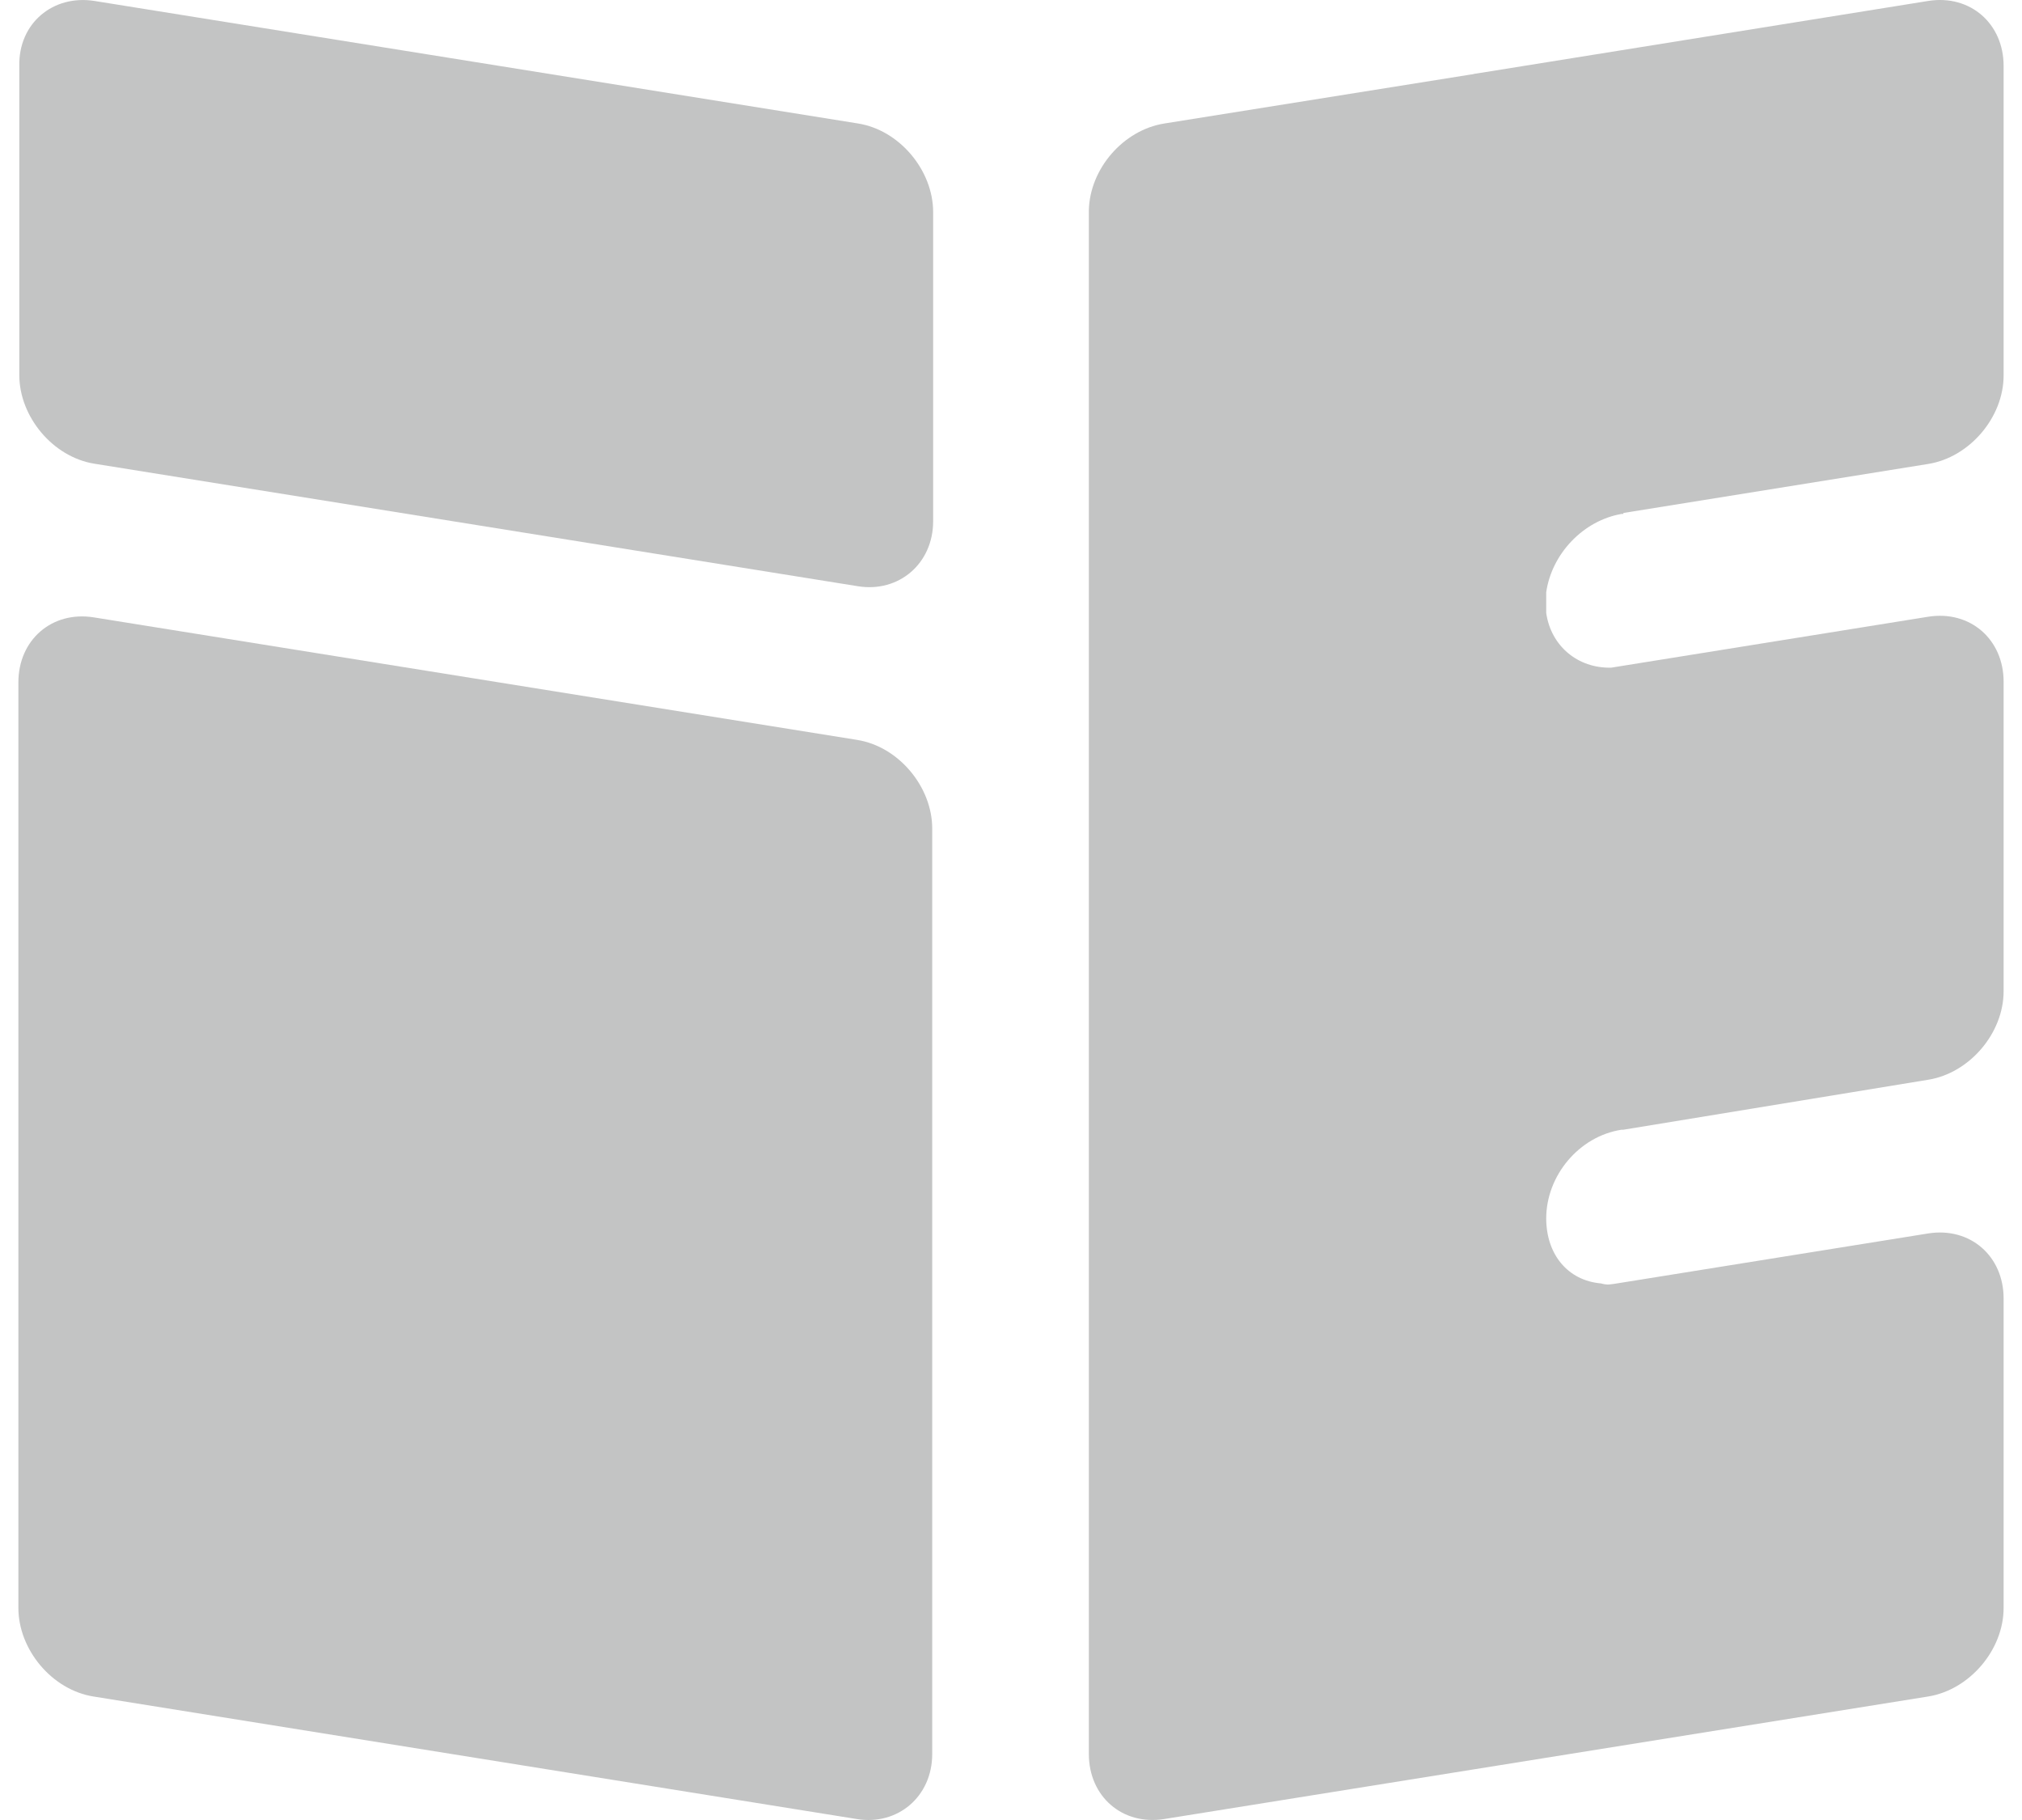
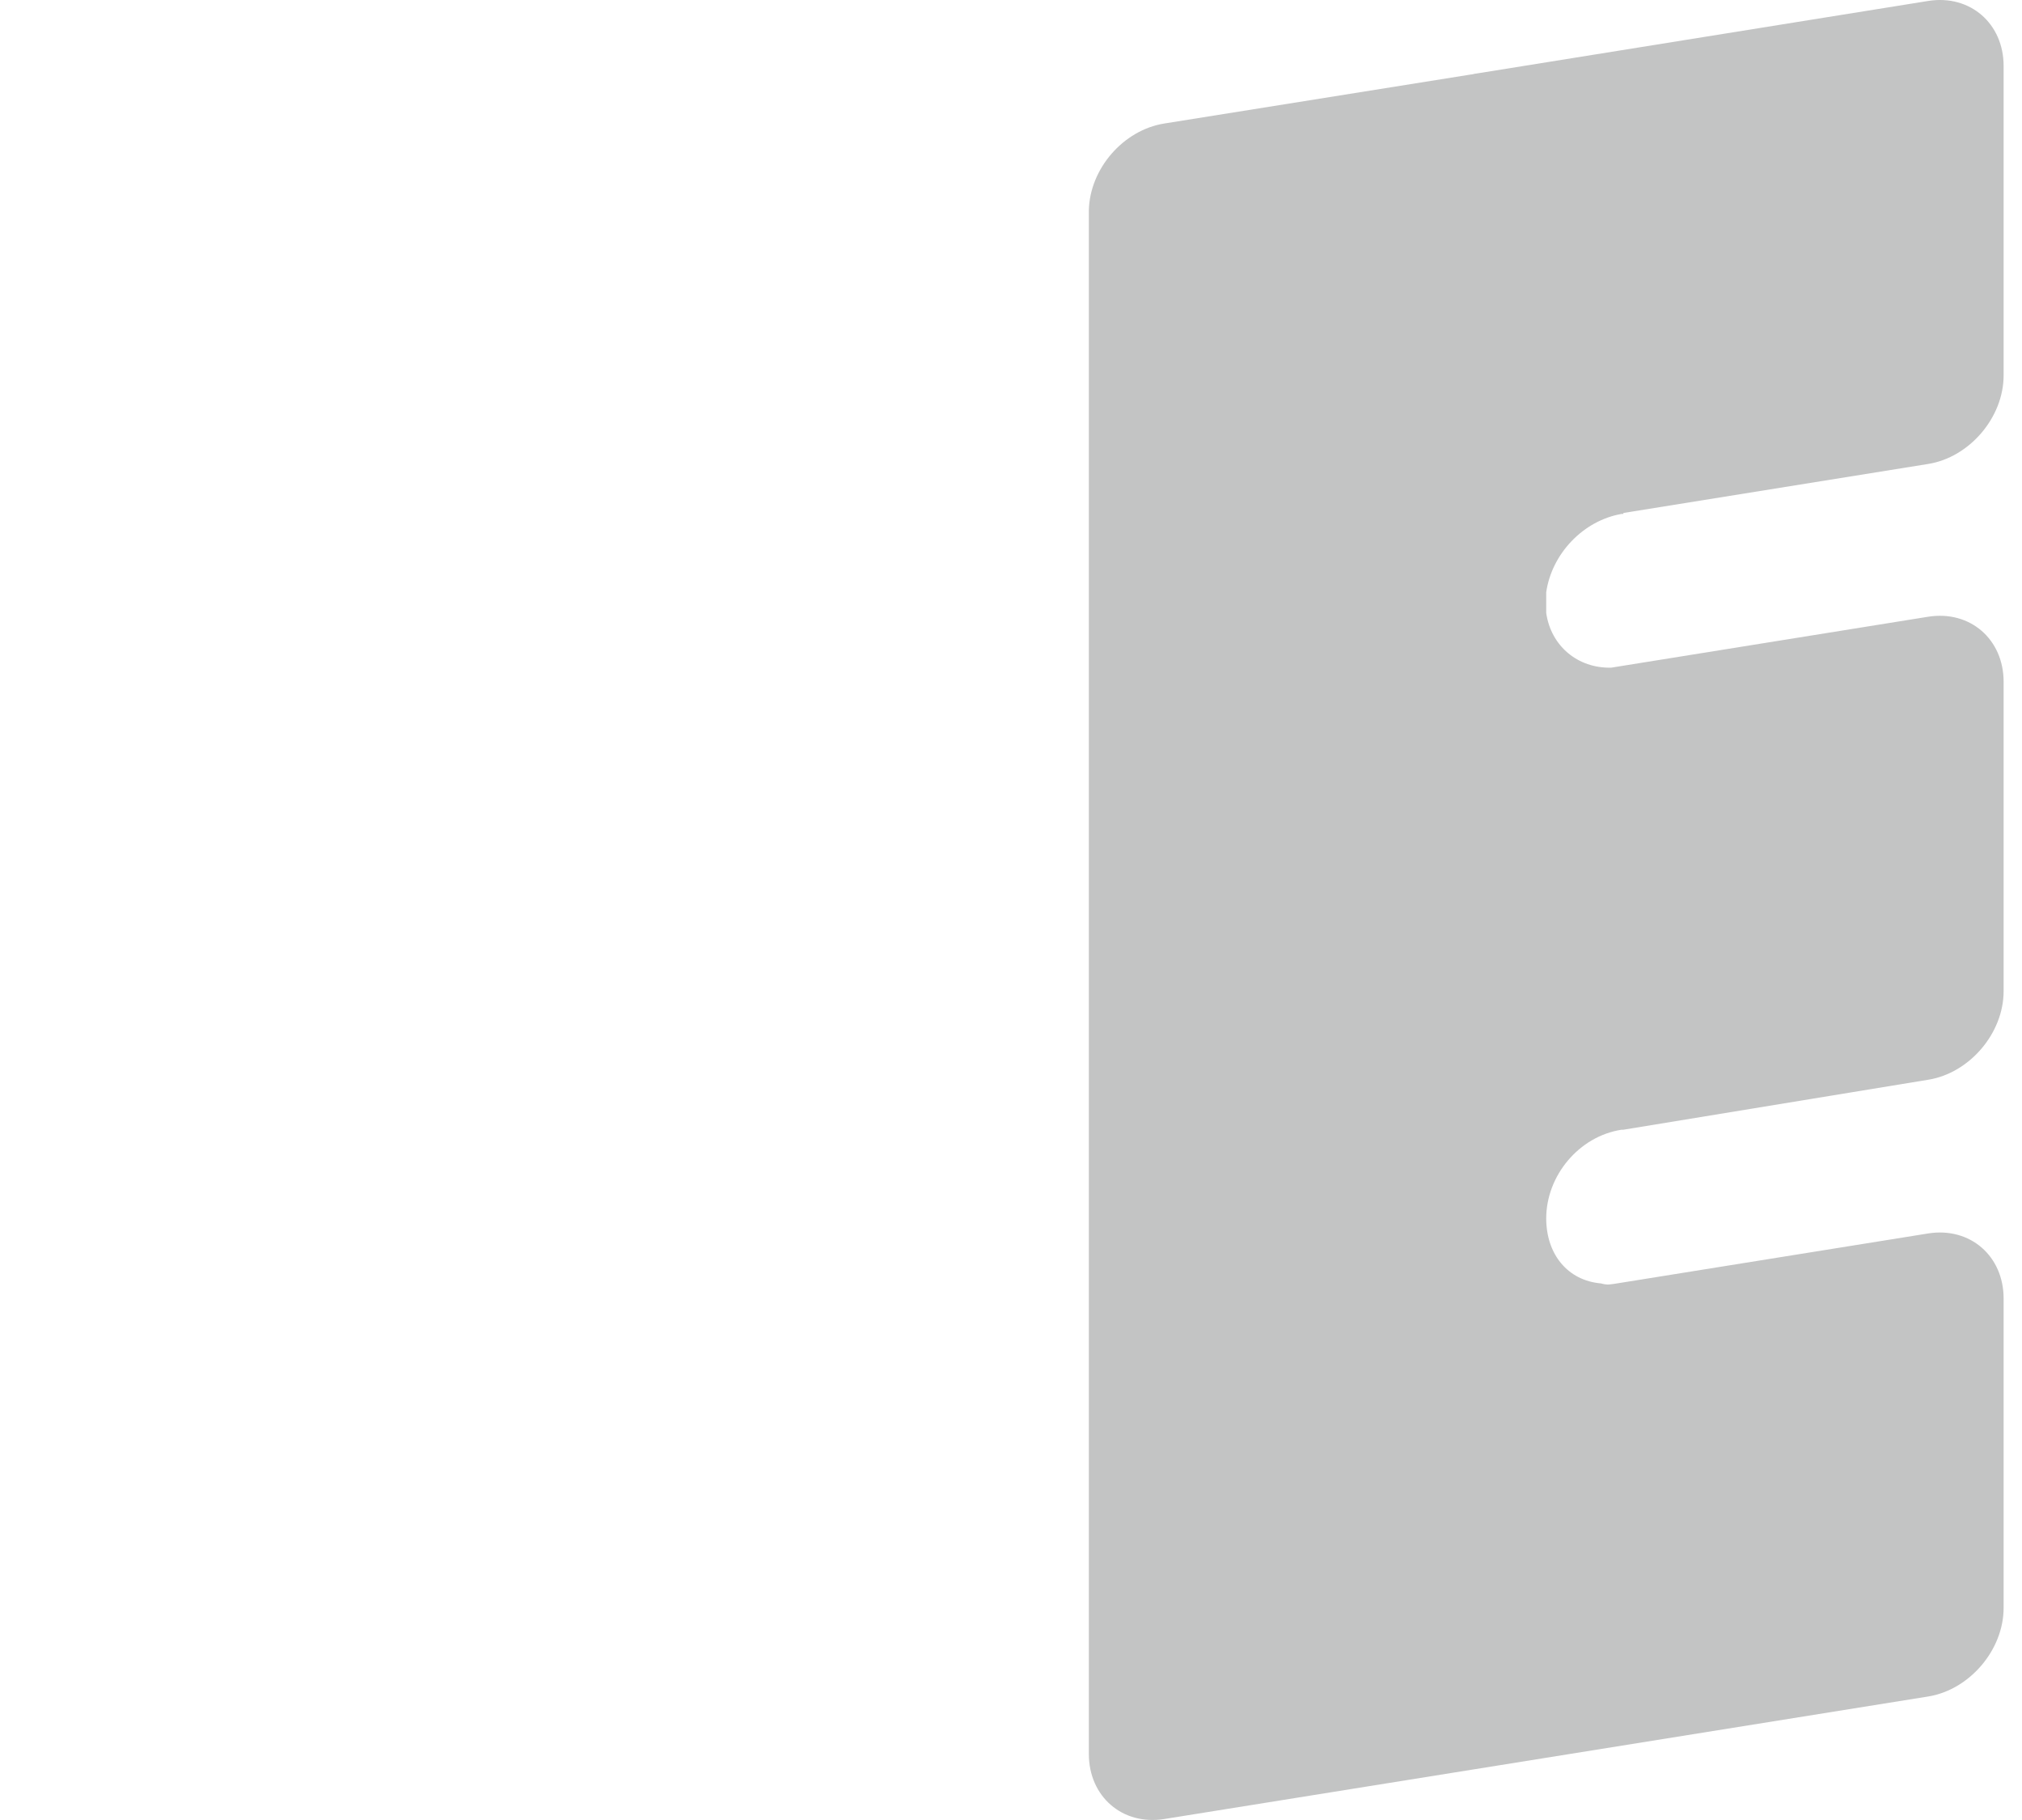
<svg xmlns="http://www.w3.org/2000/svg" width="50" height="45" viewBox="0 0 60 55" fill="none">
  <path fill-rule="evenodd" clip-rule="evenodd" d="M48.312 38.785L57.724 37.274C58.989 37.075 60 37.958 60 39.241V48.588C60 49.87 58.96 51.067 57.724 51.267L34.629 54.971C33.364 55.171 32.353 54.288 32.353 53.005V52.92V43.658V34.368V25.02V15.73V6.412V6.355C32.381 5.101 33.392 3.932 34.629 3.733L43.901 2.251C43.957 2.251 44.013 2.222 44.069 2.222L57.724 0.028C58.989 -0.171 60 0.712 60 1.994V11.342C60 12.624 58.96 13.821 57.724 14.02L48.508 15.502V15.531C48.48 15.531 48.48 15.531 48.452 15.531C47.3 15.73 46.345 16.728 46.176 17.896V18.523C46.317 19.52 47.132 20.204 48.143 20.176L57.724 18.637C58.989 18.438 60 19.321 60 20.603V29.951C60 31.233 58.96 32.43 57.724 32.629L48.508 34.14C48.48 34.14 48.48 34.14 48.452 34.14C47.16 34.339 46.176 35.536 46.176 36.819C46.176 37.901 46.823 38.699 47.834 38.785C48.031 38.842 48.115 38.813 48.312 38.785Z" fill="#C3C4C4" />
-   <path fill-rule="evenodd" clip-rule="evenodd" d="M2.302 0.029L25.374 3.731C26.637 3.931 27.647 5.155 27.647 6.409V15.751C27.647 17.033 26.608 17.916 25.374 17.716L2.302 14.014C1.039 13.814 0.028 12.589 0.028 11.336V1.994C1.71272e-06 0.712 1.039 -0.171 2.302 0.029ZM2.274 18.656L25.346 22.359C26.608 22.558 27.619 23.783 27.619 25.037V53.007C27.619 54.288 26.581 55.171 25.346 54.972L2.274 51.269C1.01 51.07 0 49.845 0 48.592V20.622C0 19.34 1.01 18.457 2.274 18.656Z" fill="#C3C4C4" />
</svg>